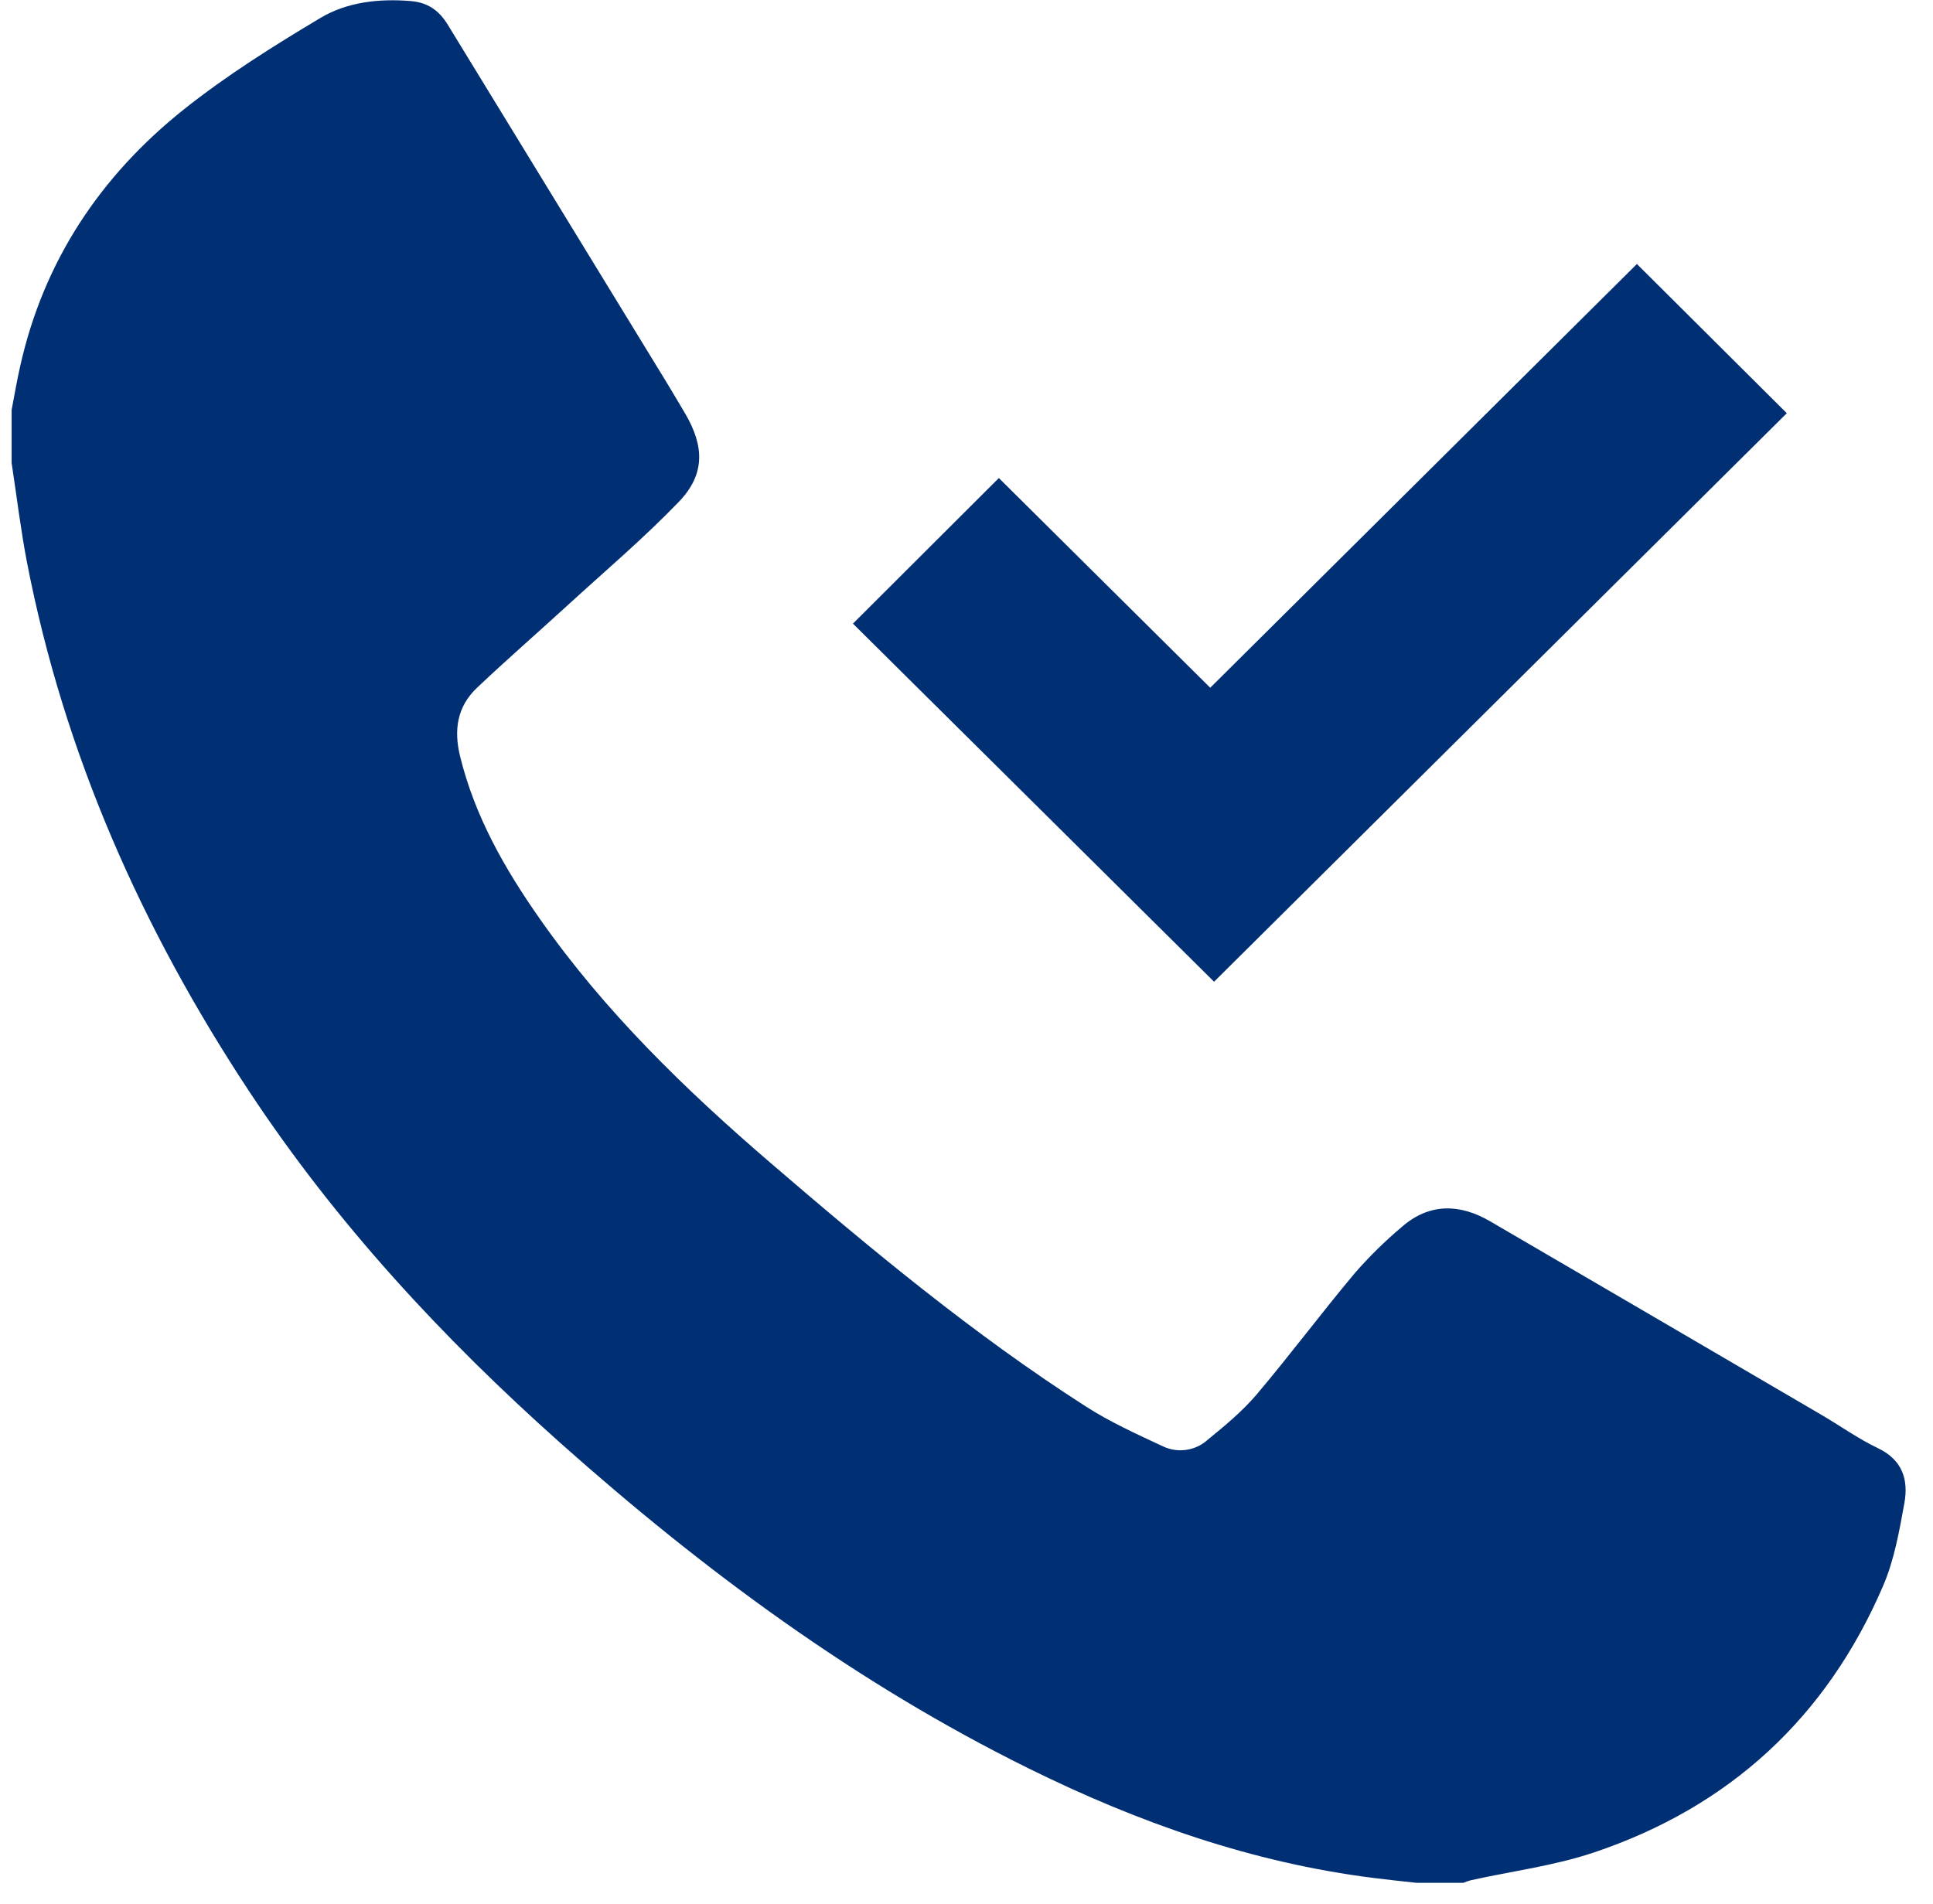
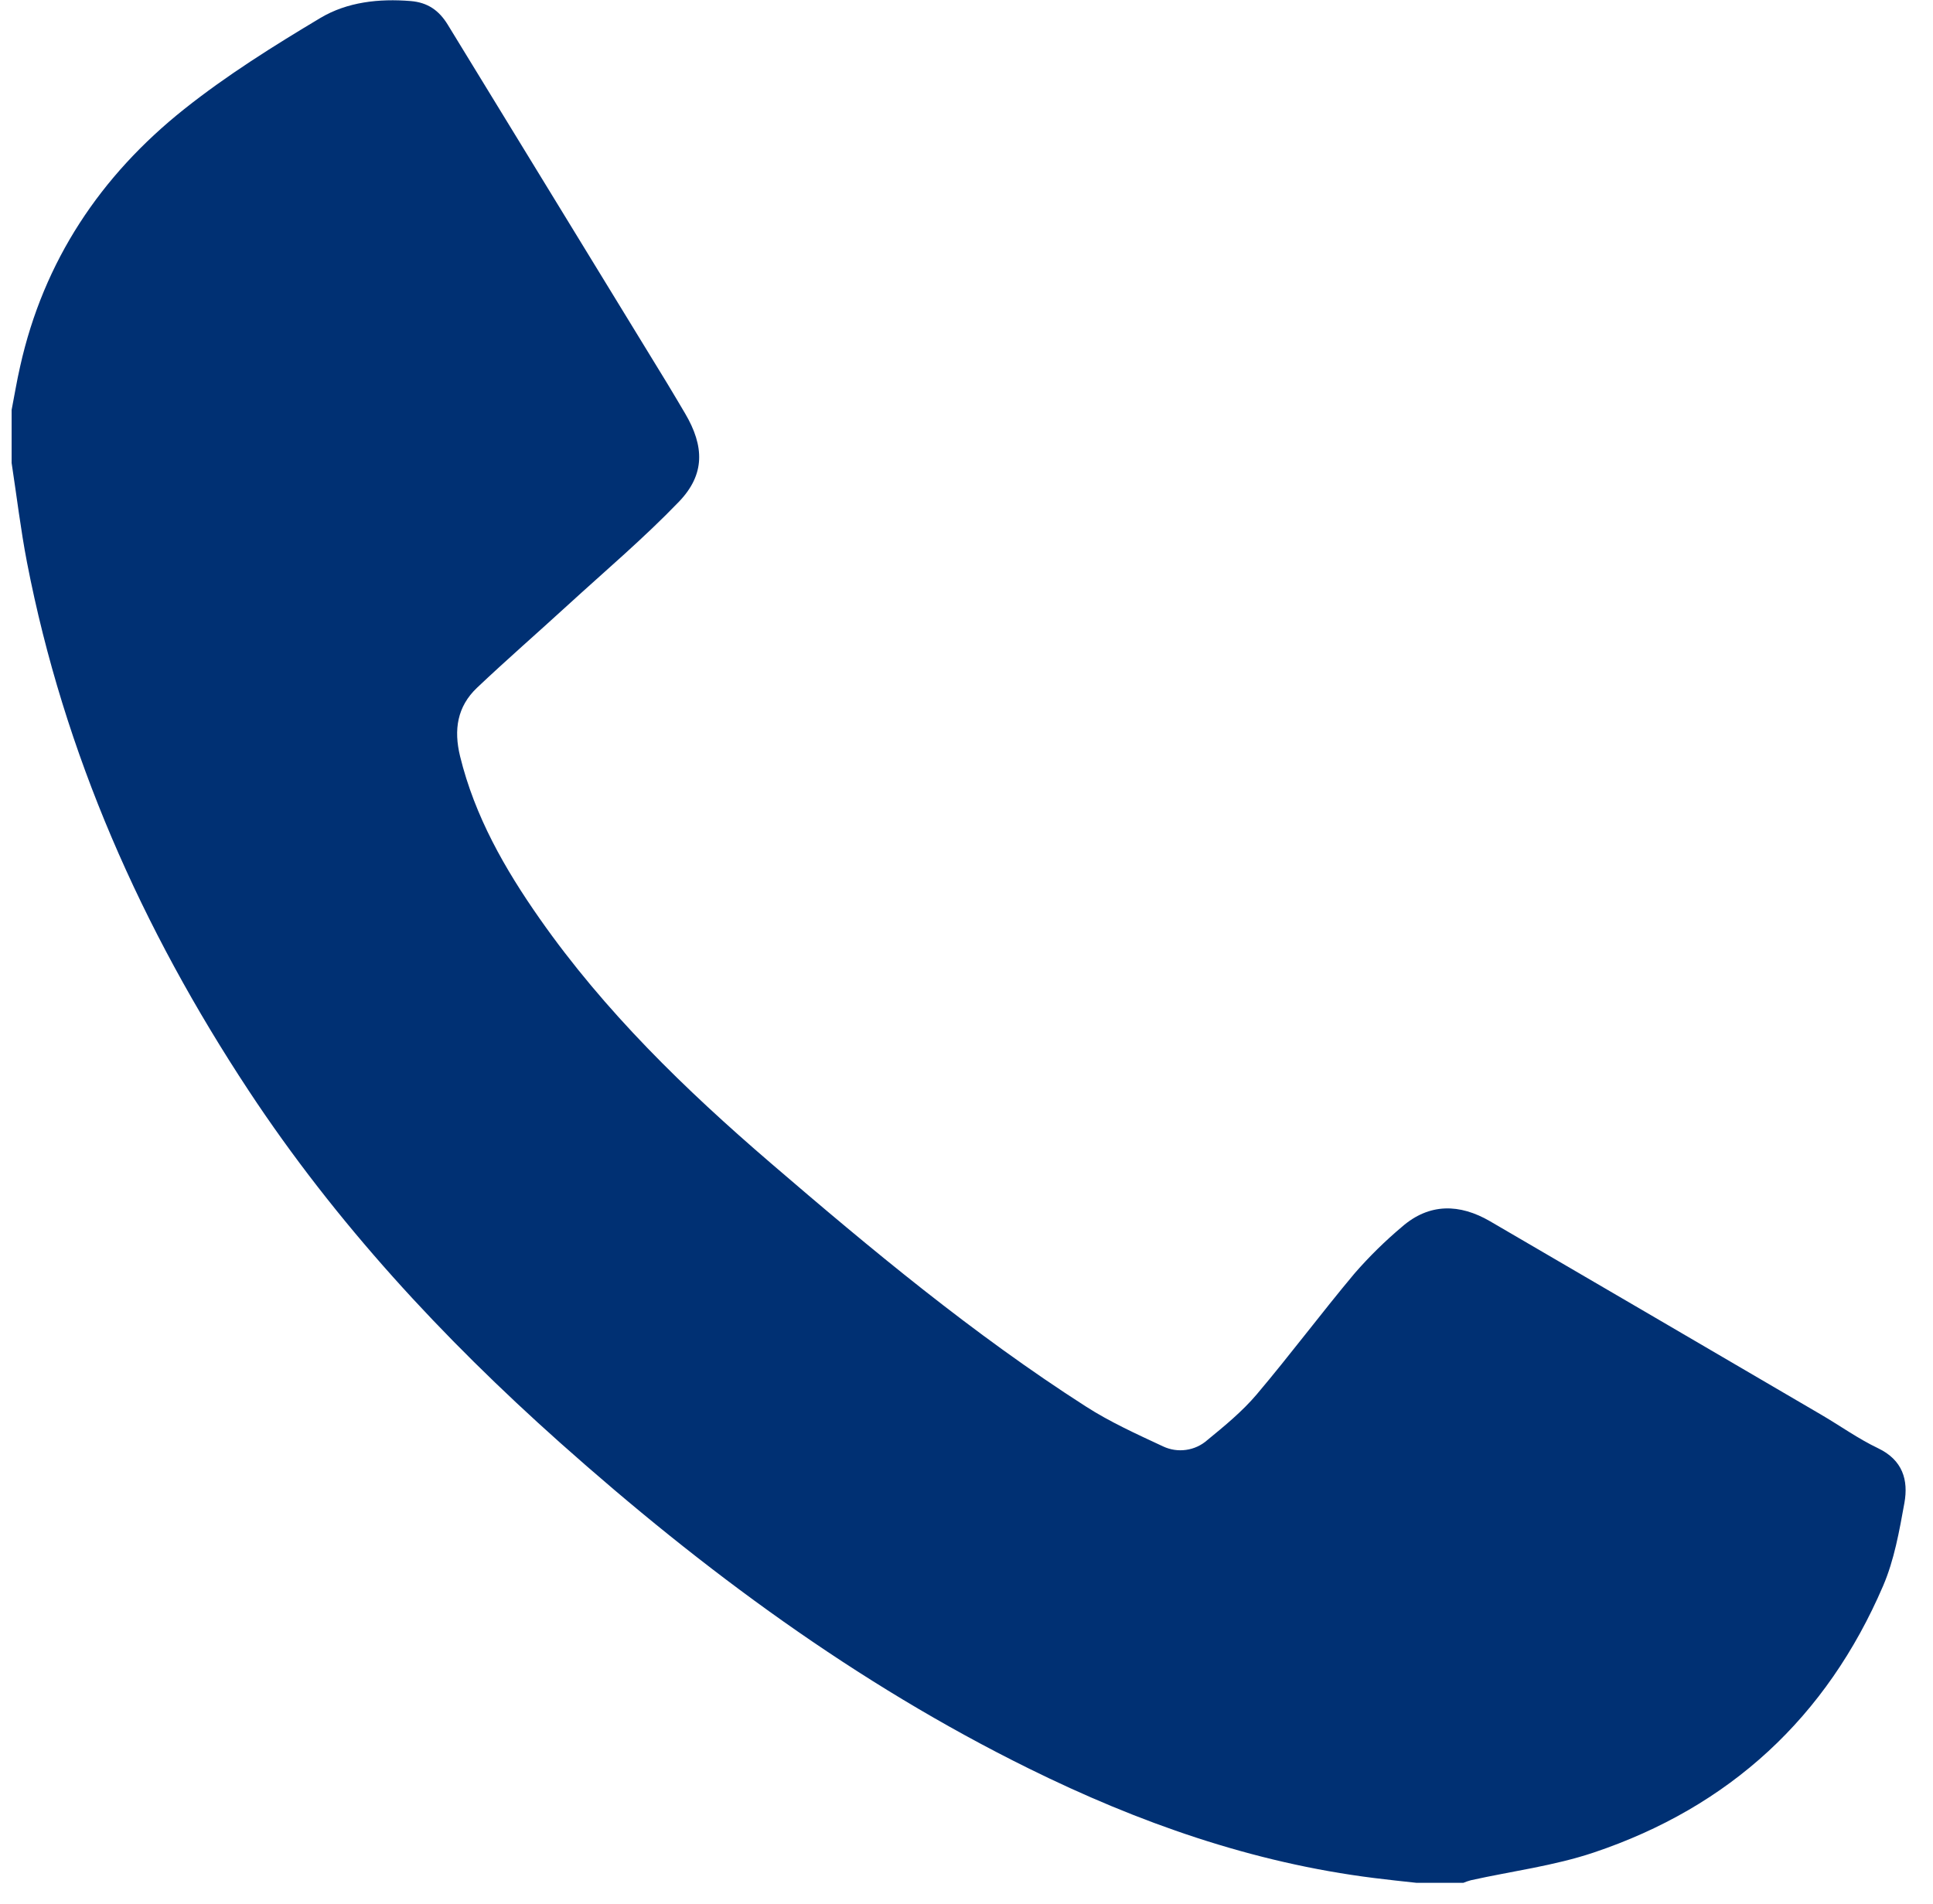
<svg xmlns="http://www.w3.org/2000/svg" width="68" height="67" viewBox="0 0 68 67" fill="none">
  <g clip-path="url(#clip0_2709_5416)">
    <path d="M66.069 50.958C65.365 50.622 64.731 50.165 64.058 49.772C60.178 47.501 56.295 45.232 52.411 42.967C51.355 42.355 50.285 42.322 49.319 43.166C48.724 43.667 48.168 44.213 47.657 44.799C46.484 46.199 45.39 47.667 44.21 49.062C43.702 49.662 43.078 50.174 42.465 50.676C42.257 50.859 41.999 50.977 41.724 51.015C41.449 51.054 41.169 51.012 40.918 50.894C39.988 50.46 39.04 50.031 38.186 49.48C34.242 46.95 30.649 43.963 27.105 40.917C24.099 38.332 21.269 35.585 18.988 32.327C17.757 30.57 16.703 28.727 16.185 26.611C15.957 25.677 16.084 24.861 16.78 24.2C17.823 23.212 18.909 22.268 19.969 21.296C21.286 20.091 22.654 18.933 23.889 17.648C24.805 16.692 24.782 15.703 24.101 14.548C23.893 14.198 23.689 13.848 23.476 13.498C20.901 9.29 18.327 5.081 15.754 0.873C15.441 0.36 15.04 0.086 14.447 0.037C13.332 -0.054 12.218 0.068 11.274 0.63C9.624 1.616 7.981 2.646 6.482 3.838C3.535 6.183 1.534 9.184 0.708 12.895C0.591 13.401 0.509 13.914 0.409 14.423V16.29C0.588 17.457 0.726 18.629 0.95 19.79C2.255 26.521 4.985 32.67 8.756 38.386C11.817 43.026 15.561 47.07 19.704 50.764C24.737 55.248 30.122 59.23 36.196 62.228C40.042 64.127 44.049 65.543 48.335 66.079C48.834 66.142 49.335 66.195 49.835 66.249H51.477C51.564 66.213 51.654 66.182 51.745 66.157C53.185 65.838 54.671 65.65 56.061 65.184C60.848 63.578 64.26 60.421 66.245 55.8C66.637 54.888 66.815 53.871 66.994 52.883C67.139 52.076 66.934 51.373 66.069 50.958Z" fill="#003073" />
-     <path d="M62.857 14.539L57.584 9.289L42.574 24.199L35.138 16.82L30.005 21.943L42.709 34.543C49.407 27.893 56.154 21.193 62.857 14.539Z" fill="#003073" />
  </g>
  <defs>
    <clipPath id="clip0_2709_5416">
      <rect width="66.626" height="66.24" fill="white" transform="translate(0.409 0.01)" />
    </clipPath>
  </defs>
</svg>